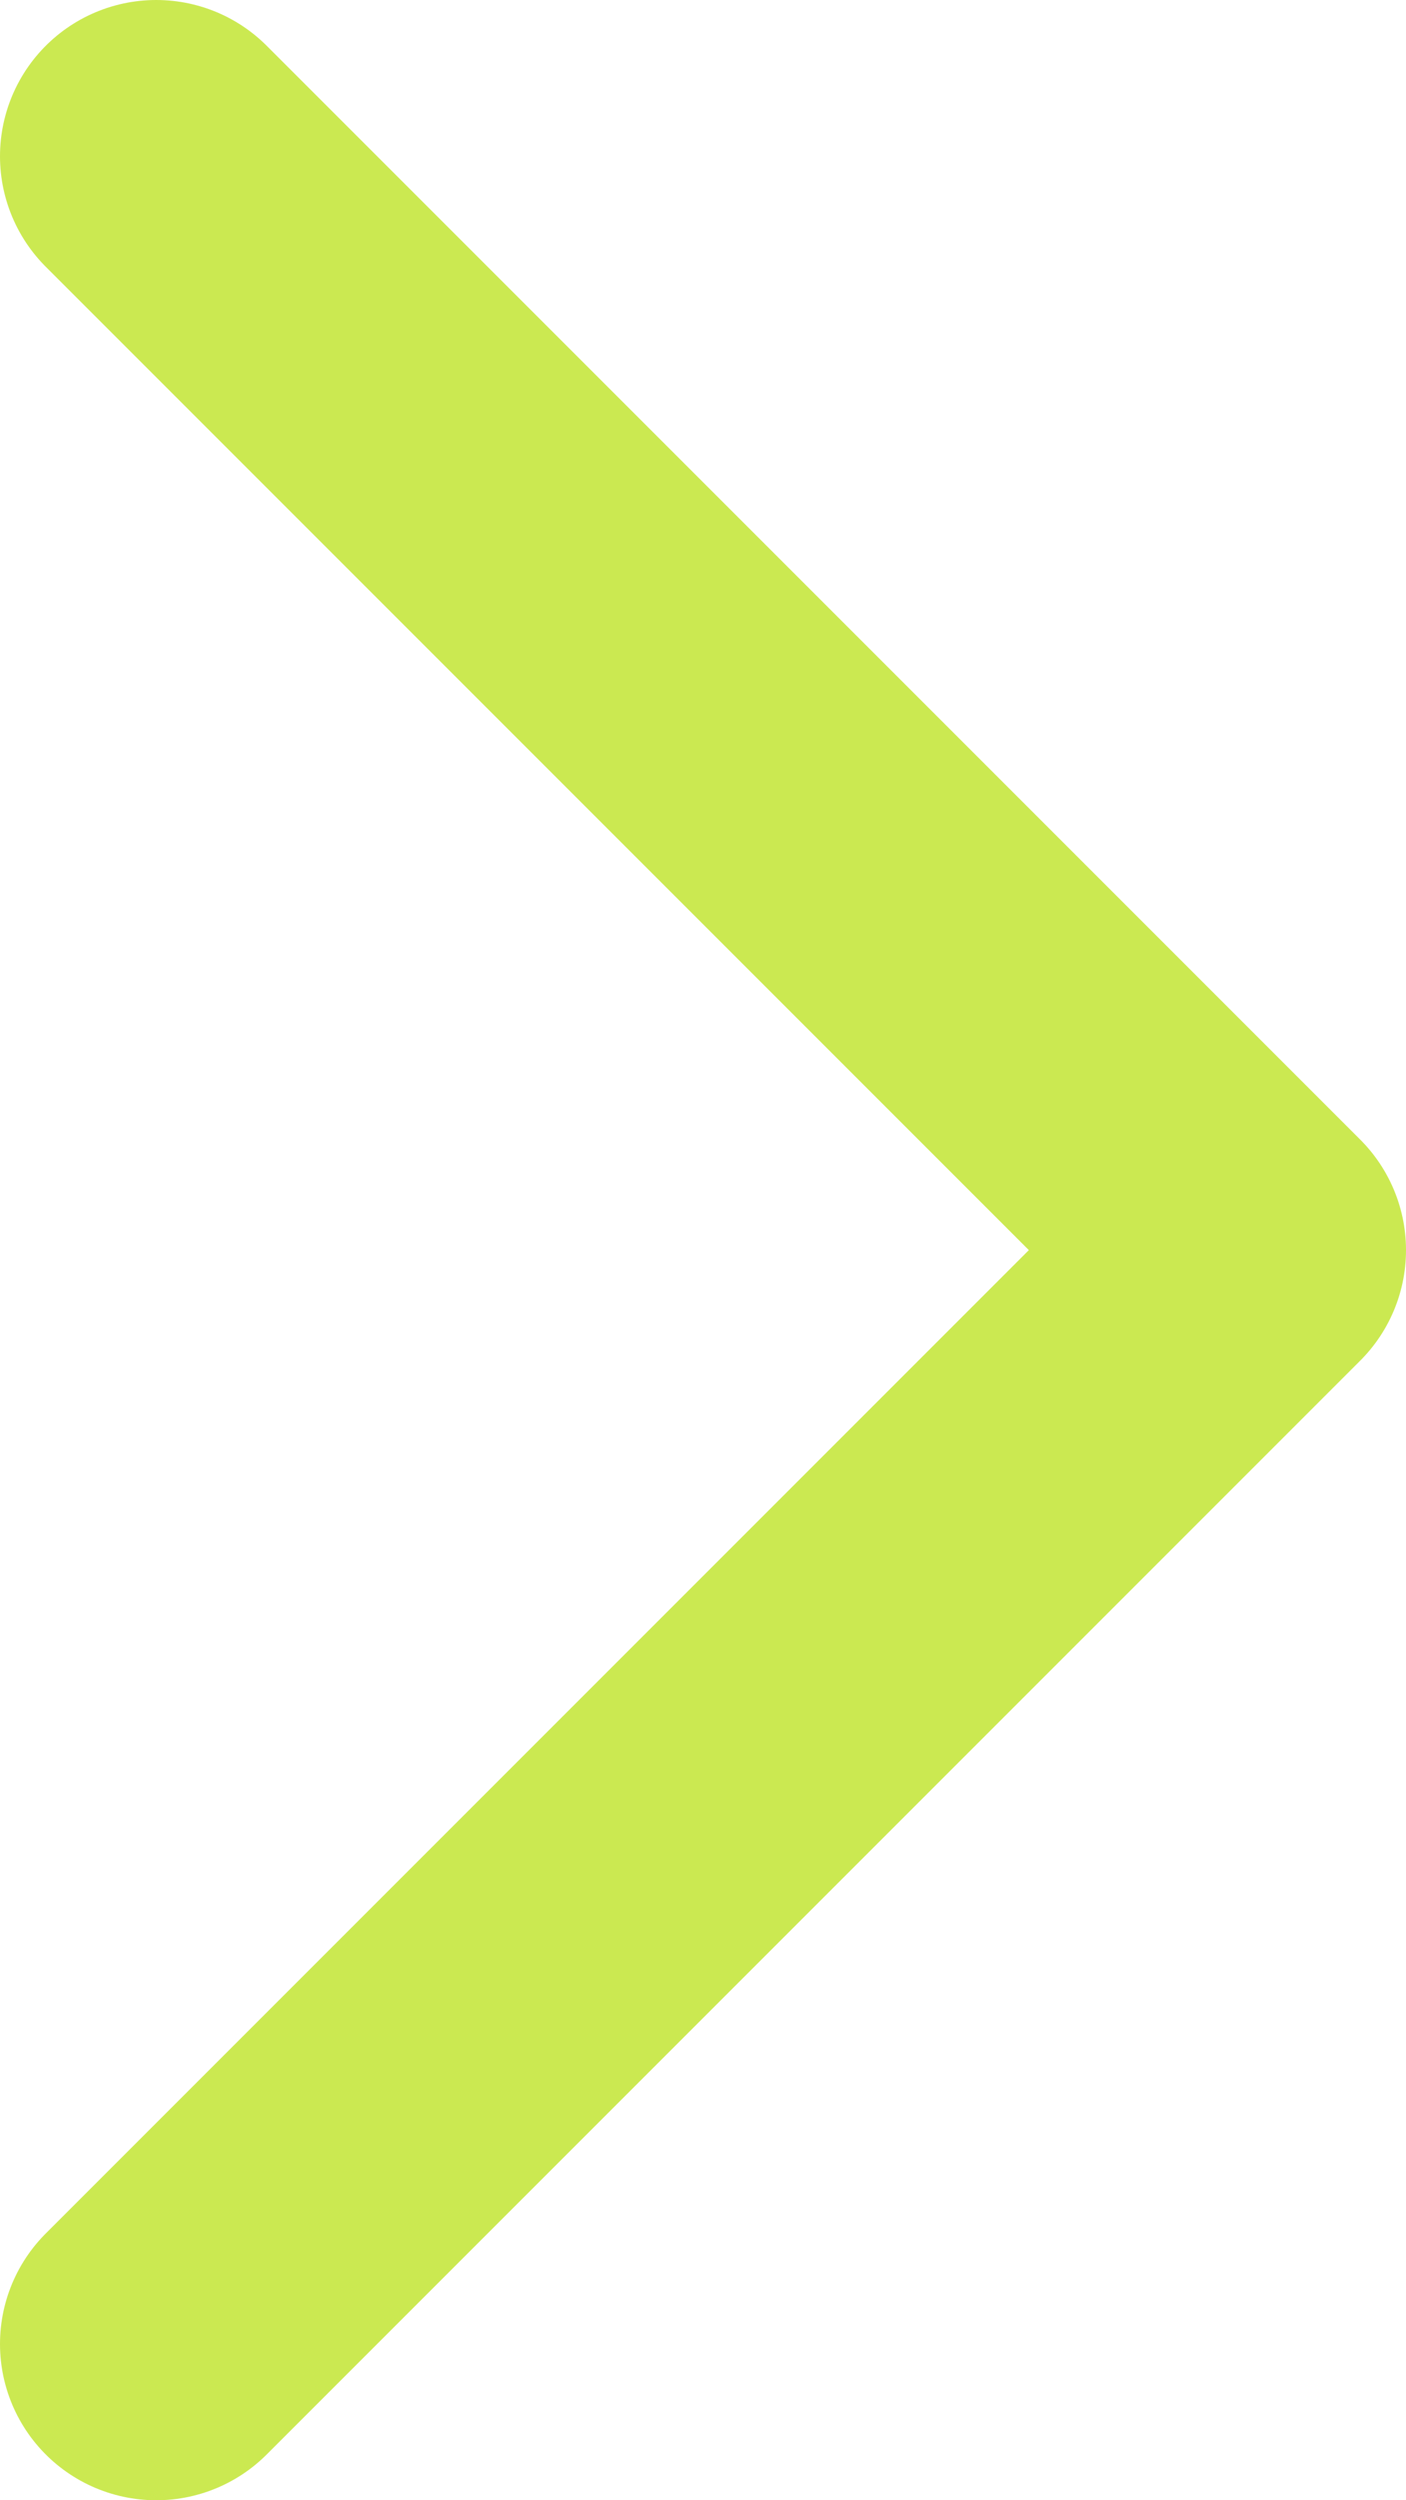
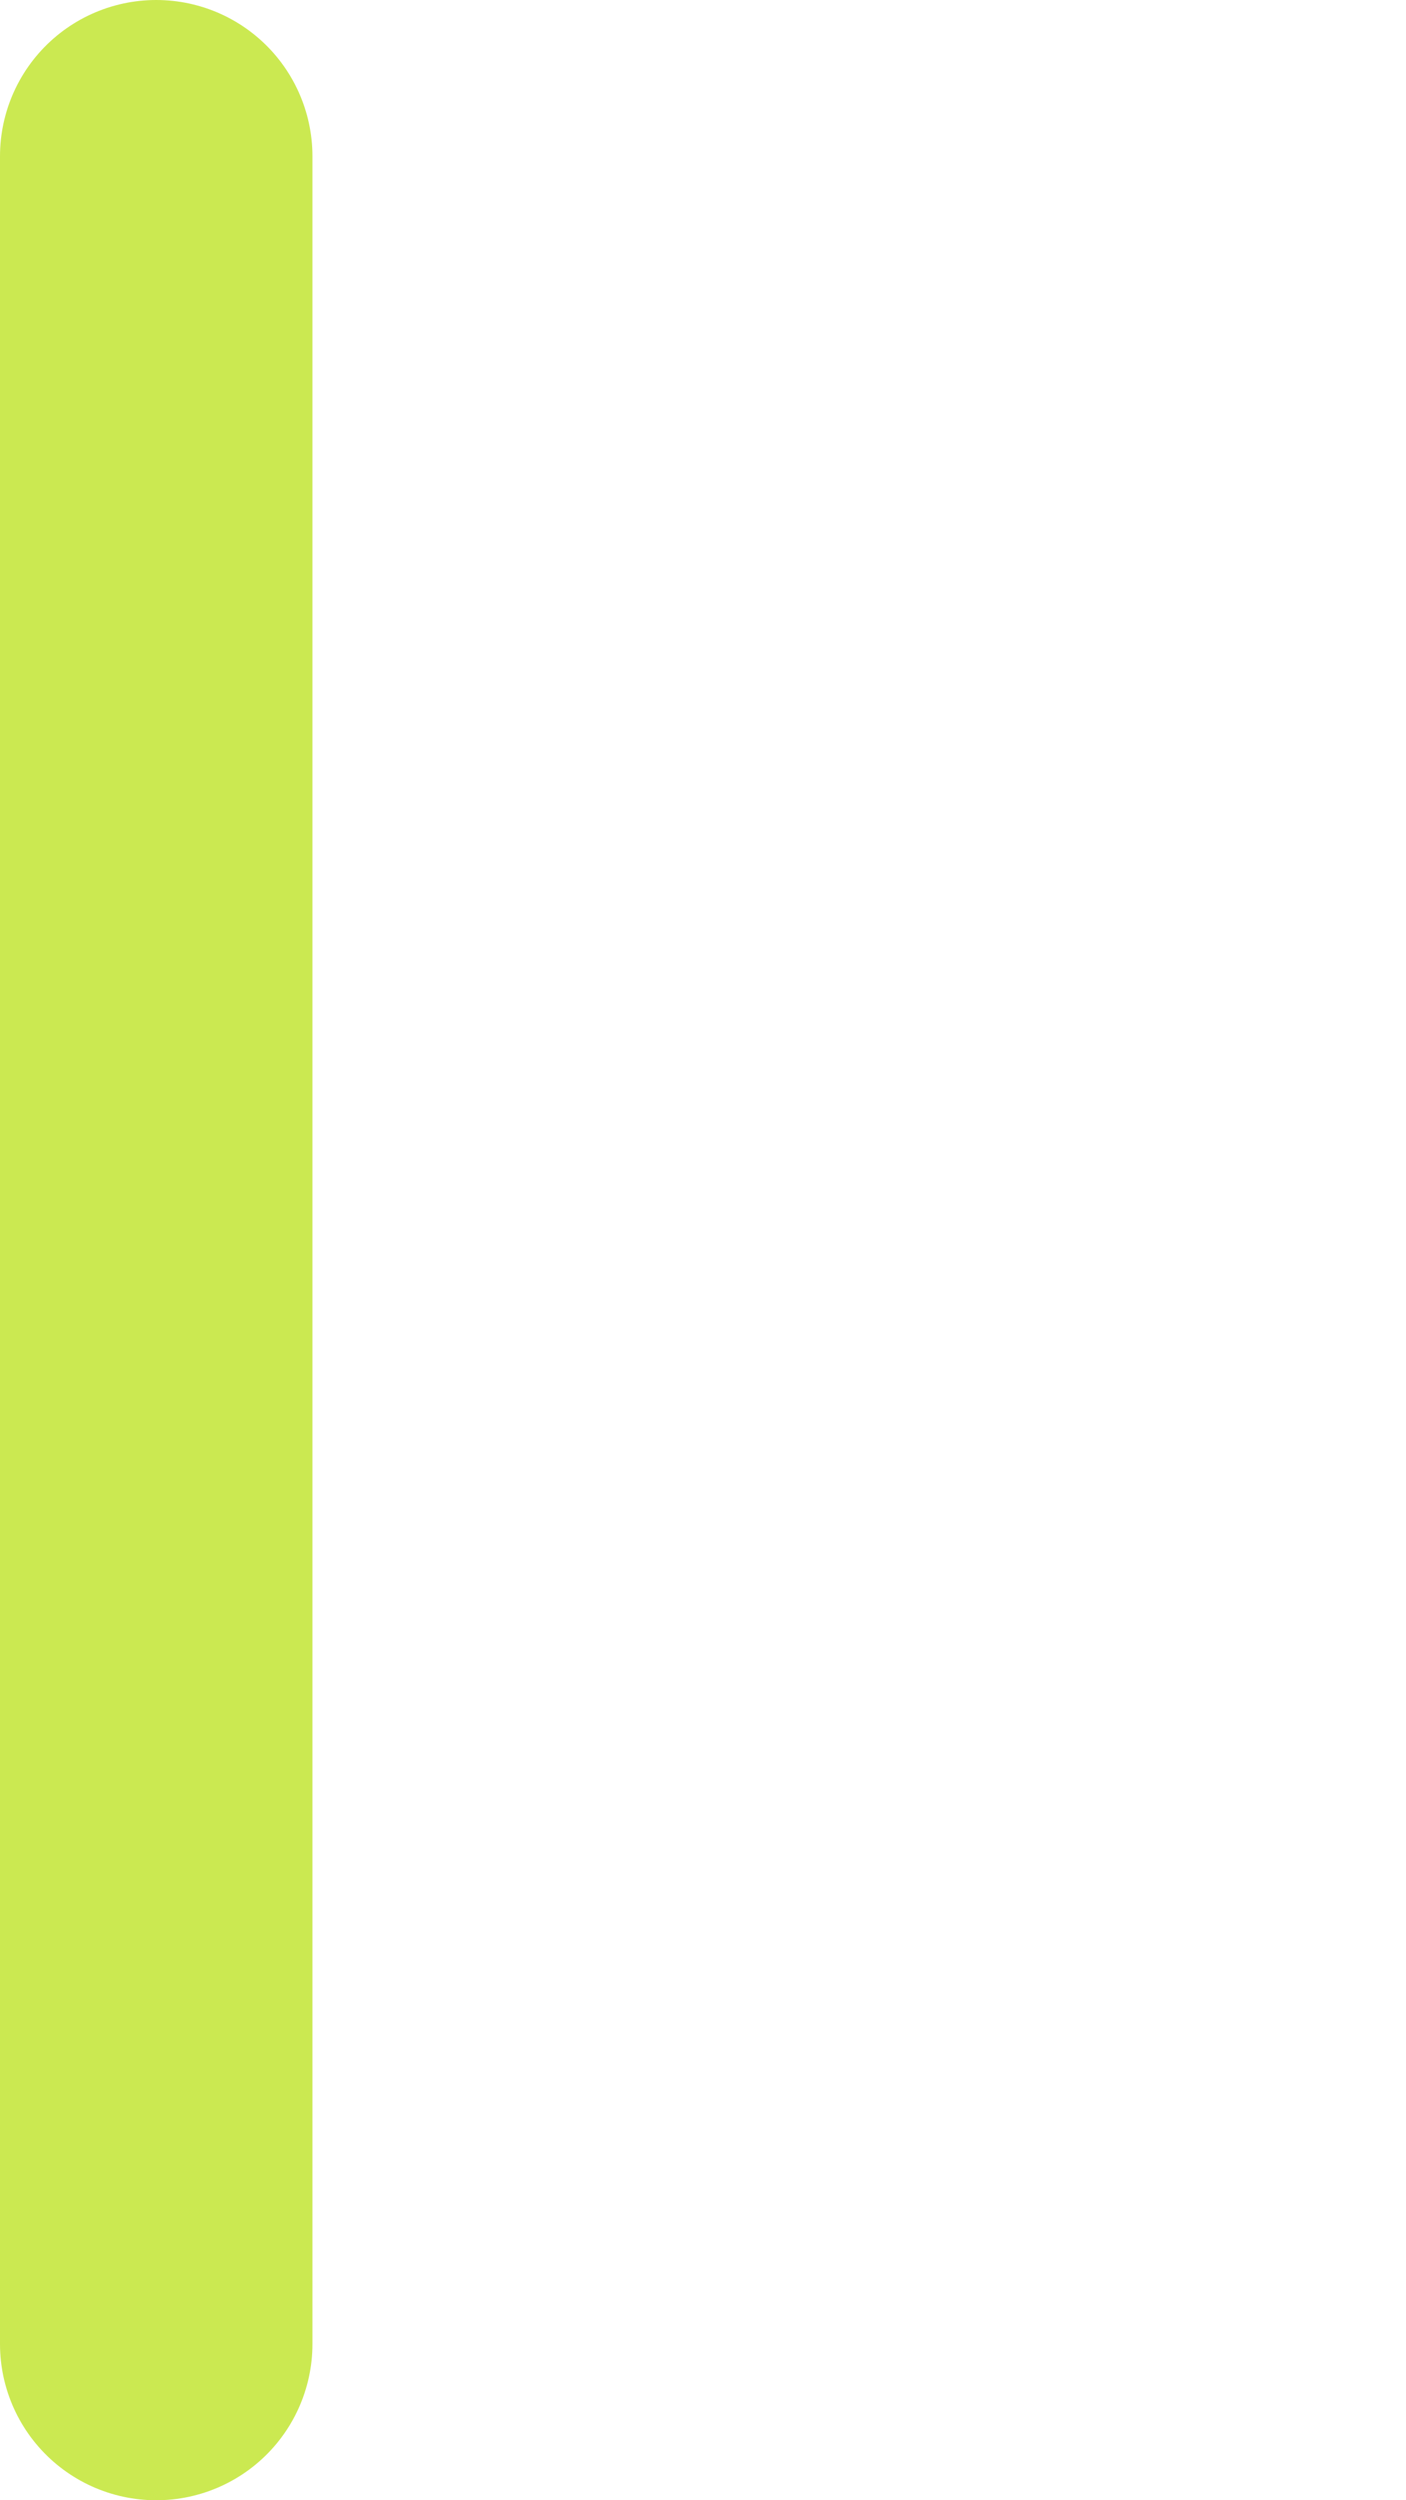
<svg xmlns="http://www.w3.org/2000/svg" width="9" height="16" viewBox="0 0 9 16" fill="none">
-   <path d="M1 1L8 8L1 15" stroke="#CBE951" stroke-width="2" stroke-linecap="round" stroke-linejoin="round" />
+   <path d="M1 1L1 15" stroke="#CBE951" stroke-width="2" stroke-linecap="round" stroke-linejoin="round" />
</svg>